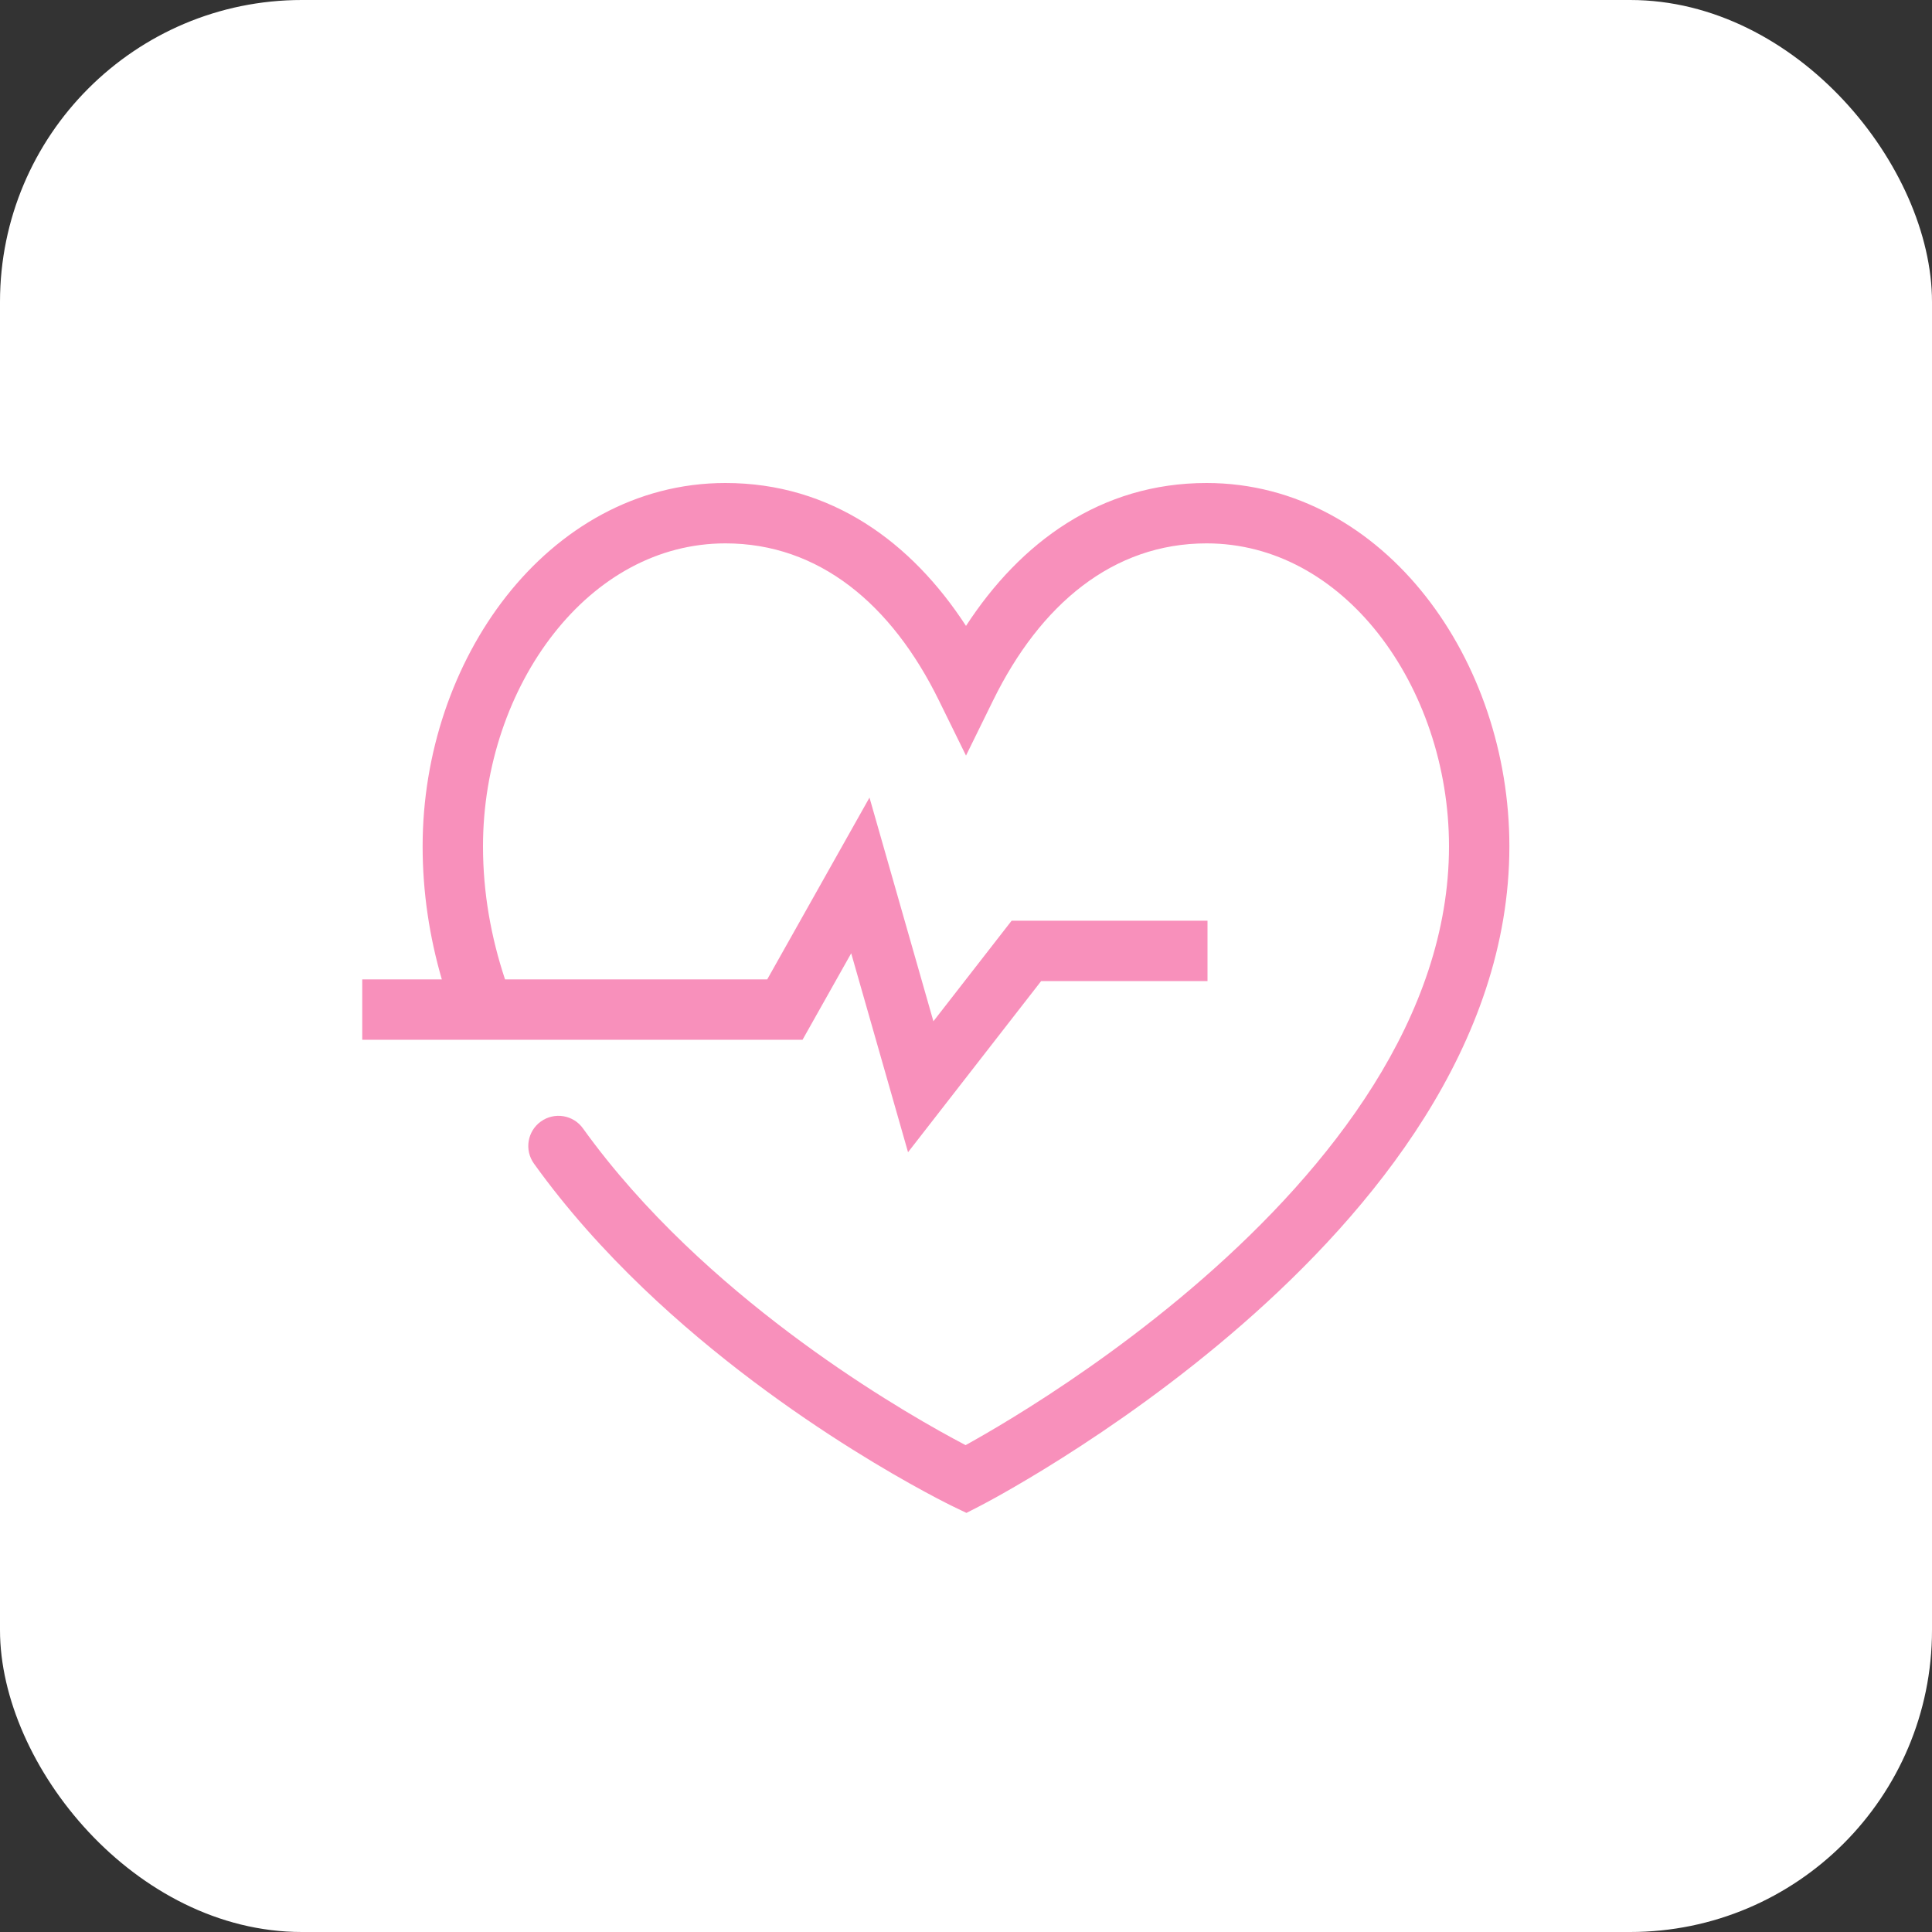
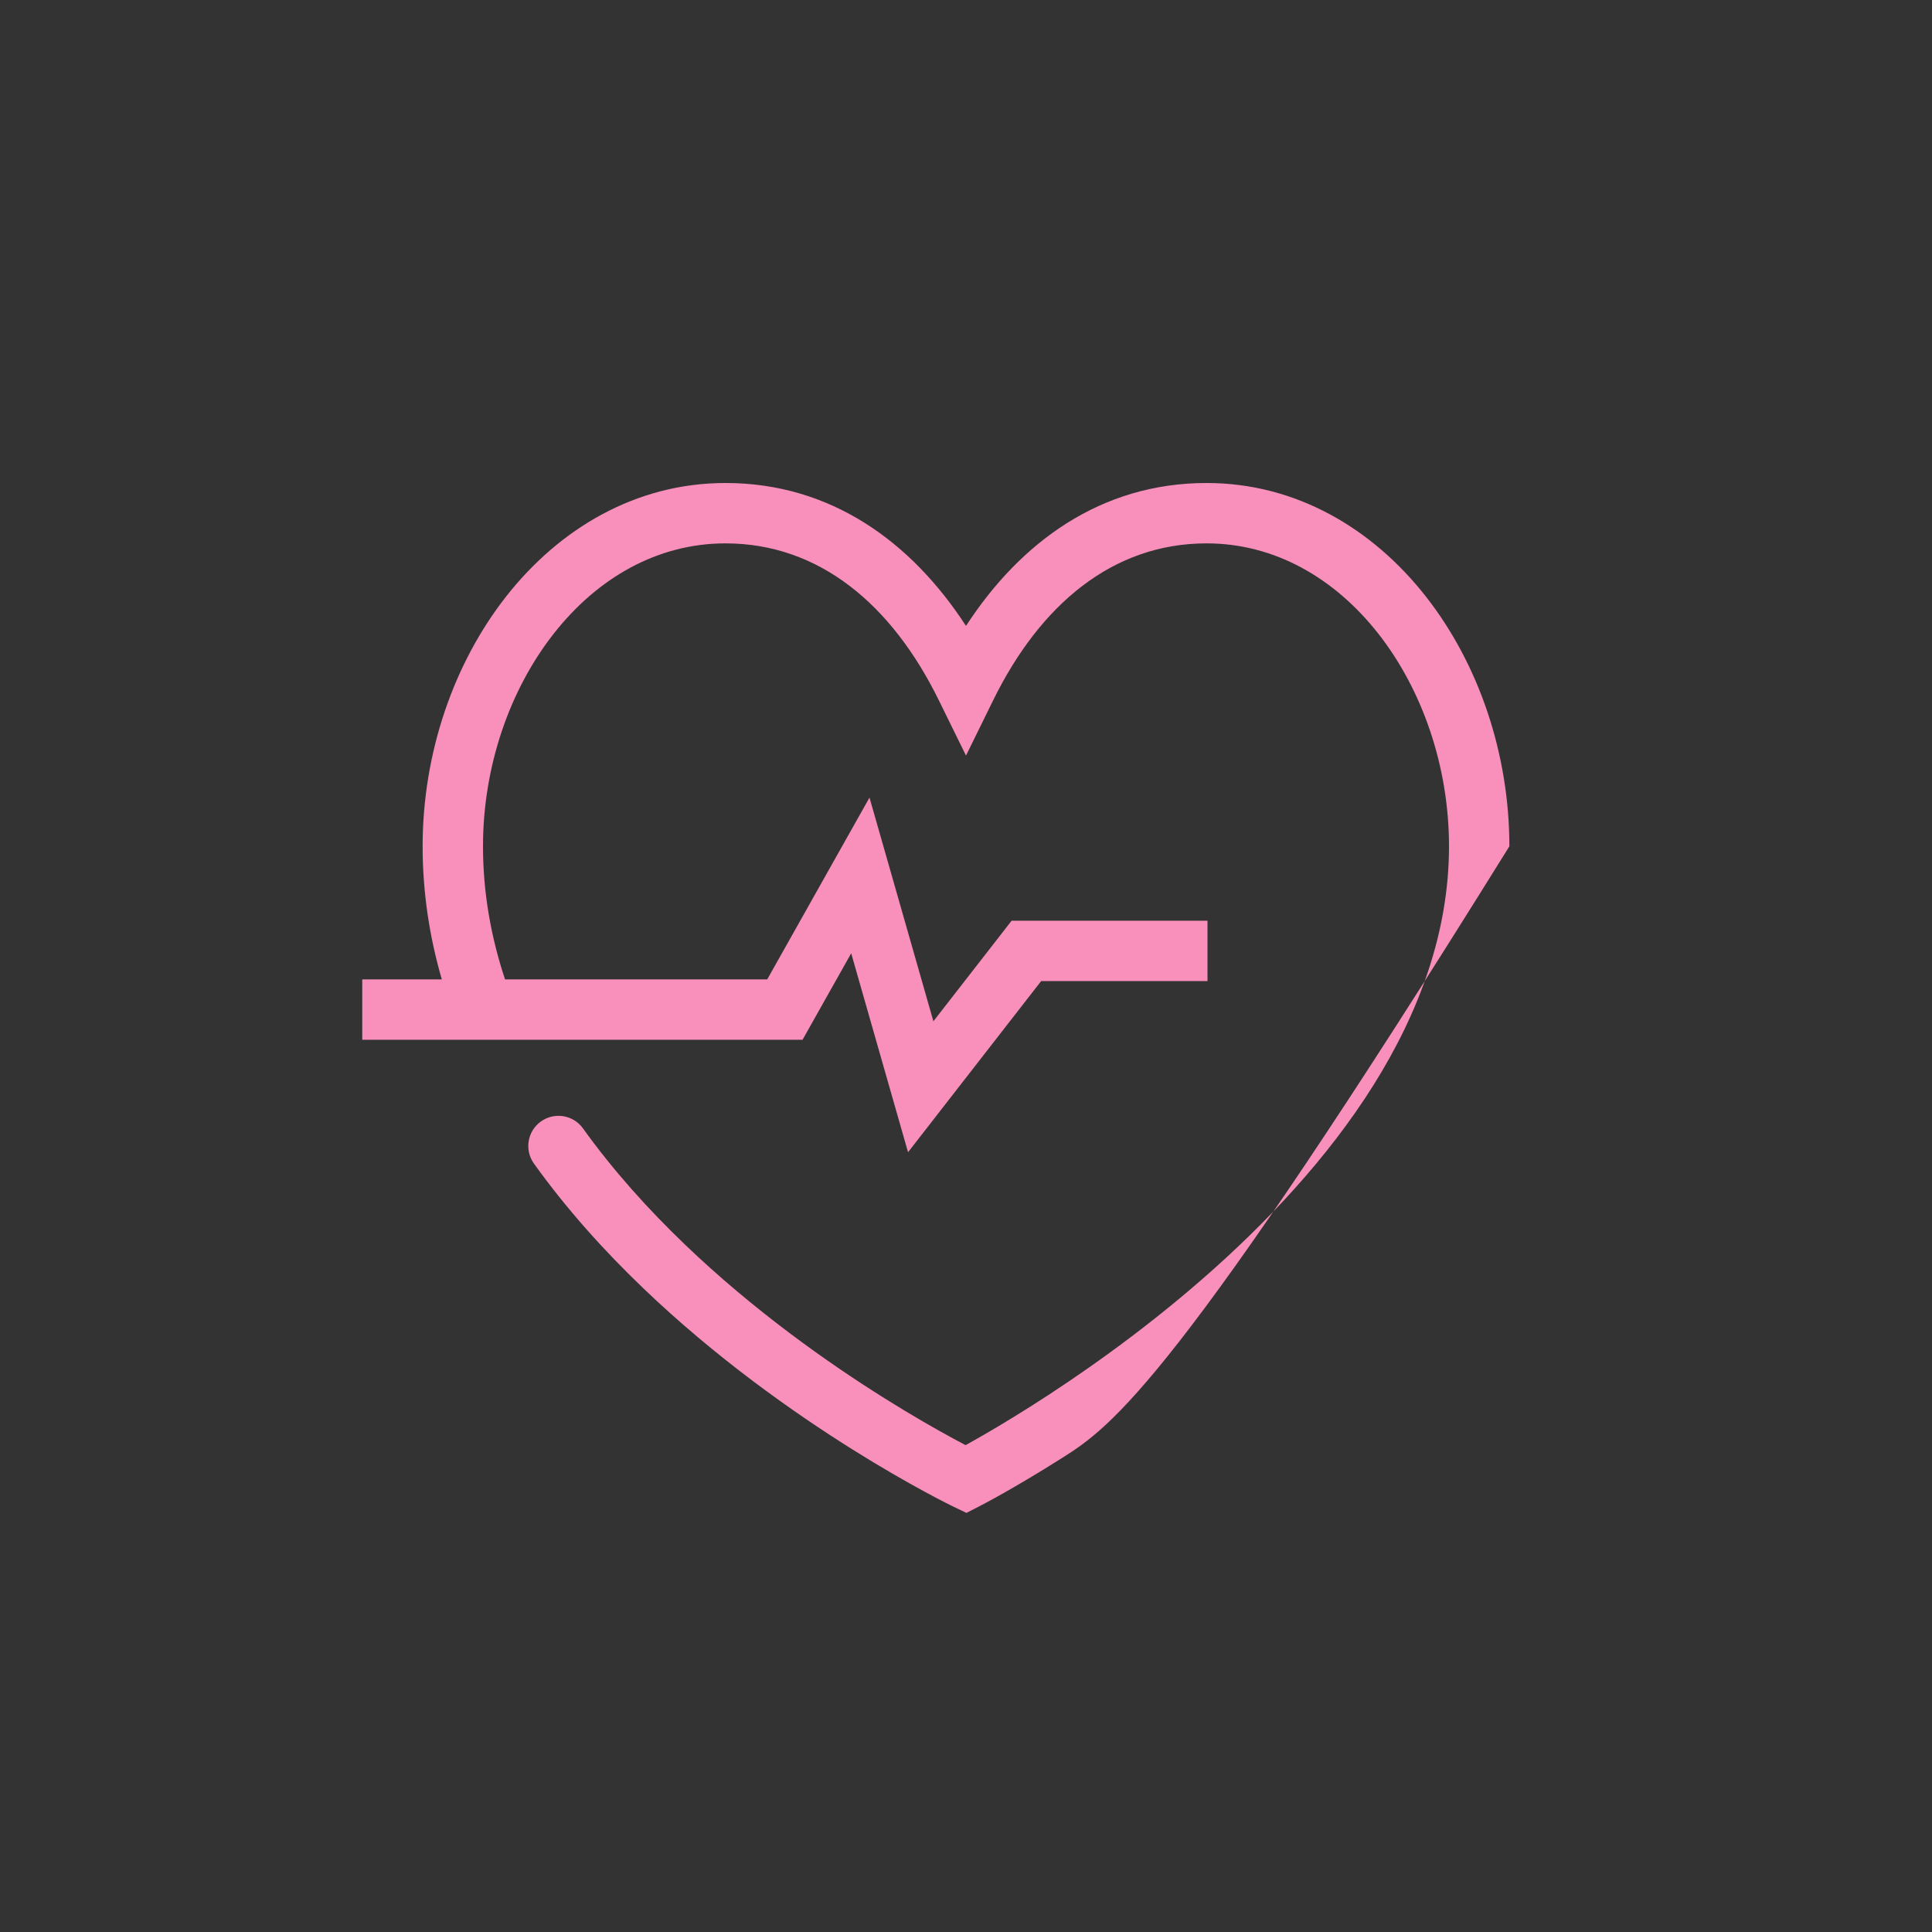
<svg xmlns="http://www.w3.org/2000/svg" width="64" height="64" viewBox="0 0 64 64" fill="none">
  <rect x="0" y="0" width="64" height="64" fill="#333333" stroke="none" />
-   <rect width="64" height="64" rx="10" fill="white" />
-   <path fill-rule="evenodd" clip-rule="evenodd" d="M18.345 20.988C16.885 22.846 16 25.384 16 28.035C16 29.572 16.265 31.044 16.73 32.444H25.415L28.803 26.421L30.92 33.831L33.511 30.5H40V32.5H34.489L30.08 38.169L28.197 31.579L26.585 34.444H12V32.444H14.636C14.23 31.046 14 29.573 14 28.035C14 24.959 15.021 21.98 16.772 19.752C18.528 17.518 21.056 16 24.031 16C27.535 16 30.199 17.963 32 20.734C33.801 17.963 36.465 16 39.969 16C42.944 16 45.473 17.518 47.228 19.753C48.979 21.981 50 24.96 50 28.035C50 34.617 45.456 40.114 41.158 43.866C38.984 45.764 36.814 47.266 35.191 48.292C34.378 48.807 33.699 49.203 33.222 49.473C32.983 49.608 32.794 49.711 32.664 49.78C32.599 49.815 32.548 49.842 32.513 49.86L32.472 49.882L32.461 49.887L32.458 49.889L32.457 49.89C32.457 49.89 32.456 49.89 32 49C31.566 49.901 31.566 49.901 31.566 49.901L31.56 49.898L31.546 49.891L31.495 49.866C31.452 49.845 31.389 49.813 31.308 49.772C31.147 49.69 30.913 49.568 30.62 49.409C30.032 49.09 29.203 48.62 28.226 48.007C26.275 46.783 23.715 44.98 21.308 42.674C20.024 41.444 18.777 40.064 17.688 38.546C17.366 38.097 17.468 37.473 17.917 37.151C18.366 36.829 18.99 36.931 19.312 37.38C20.317 38.779 21.478 40.067 22.692 41.23C24.971 43.413 27.411 45.135 29.289 46.312C30.226 46.9 31.018 47.35 31.573 47.651C31.731 47.737 31.87 47.81 31.987 47.872C32.062 47.83 32.147 47.783 32.239 47.731C32.691 47.476 33.341 47.096 34.122 46.602C35.686 45.613 37.766 44.171 39.842 42.359C44.044 38.692 48 33.706 48 28.035C48 25.385 47.115 22.846 45.656 20.988C44.2 19.137 42.213 18 39.969 18C36.866 18 34.459 20.021 32.898 23.202L32 25.03L31.102 23.202C29.541 20.021 27.134 18 24.031 18C21.787 18 19.8 19.136 18.345 20.988ZM32 49L31.566 49.901L32.014 50.117L32.457 49.89L32 49Z" fill="#F890BB" />
+   <path fill-rule="evenodd" clip-rule="evenodd" d="M18.345 20.988C16.885 22.846 16 25.384 16 28.035C16 29.572 16.265 31.044 16.73 32.444H25.415L28.803 26.421L30.92 33.831L33.511 30.5H40V32.5H34.489L30.08 38.169L28.197 31.579L26.585 34.444H12V32.444H14.636C14.23 31.046 14 29.573 14 28.035C14 24.959 15.021 21.98 16.772 19.752C18.528 17.518 21.056 16 24.031 16C27.535 16 30.199 17.963 32 20.734C33.801 17.963 36.465 16 39.969 16C42.944 16 45.473 17.518 47.228 19.753C48.979 21.981 50 24.96 50 28.035C38.984 45.764 36.814 47.266 35.191 48.292C34.378 48.807 33.699 49.203 33.222 49.473C32.983 49.608 32.794 49.711 32.664 49.78C32.599 49.815 32.548 49.842 32.513 49.86L32.472 49.882L32.461 49.887L32.458 49.889L32.457 49.89C32.457 49.89 32.456 49.89 32 49C31.566 49.901 31.566 49.901 31.566 49.901L31.56 49.898L31.546 49.891L31.495 49.866C31.452 49.845 31.389 49.813 31.308 49.772C31.147 49.69 30.913 49.568 30.62 49.409C30.032 49.09 29.203 48.62 28.226 48.007C26.275 46.783 23.715 44.98 21.308 42.674C20.024 41.444 18.777 40.064 17.688 38.546C17.366 38.097 17.468 37.473 17.917 37.151C18.366 36.829 18.99 36.931 19.312 37.38C20.317 38.779 21.478 40.067 22.692 41.23C24.971 43.413 27.411 45.135 29.289 46.312C30.226 46.9 31.018 47.35 31.573 47.651C31.731 47.737 31.87 47.81 31.987 47.872C32.062 47.83 32.147 47.783 32.239 47.731C32.691 47.476 33.341 47.096 34.122 46.602C35.686 45.613 37.766 44.171 39.842 42.359C44.044 38.692 48 33.706 48 28.035C48 25.385 47.115 22.846 45.656 20.988C44.2 19.137 42.213 18 39.969 18C36.866 18 34.459 20.021 32.898 23.202L32 25.03L31.102 23.202C29.541 20.021 27.134 18 24.031 18C21.787 18 19.8 19.136 18.345 20.988ZM32 49L31.566 49.901L32.014 50.117L32.457 49.89L32 49Z" fill="#F890BB" />
</svg>